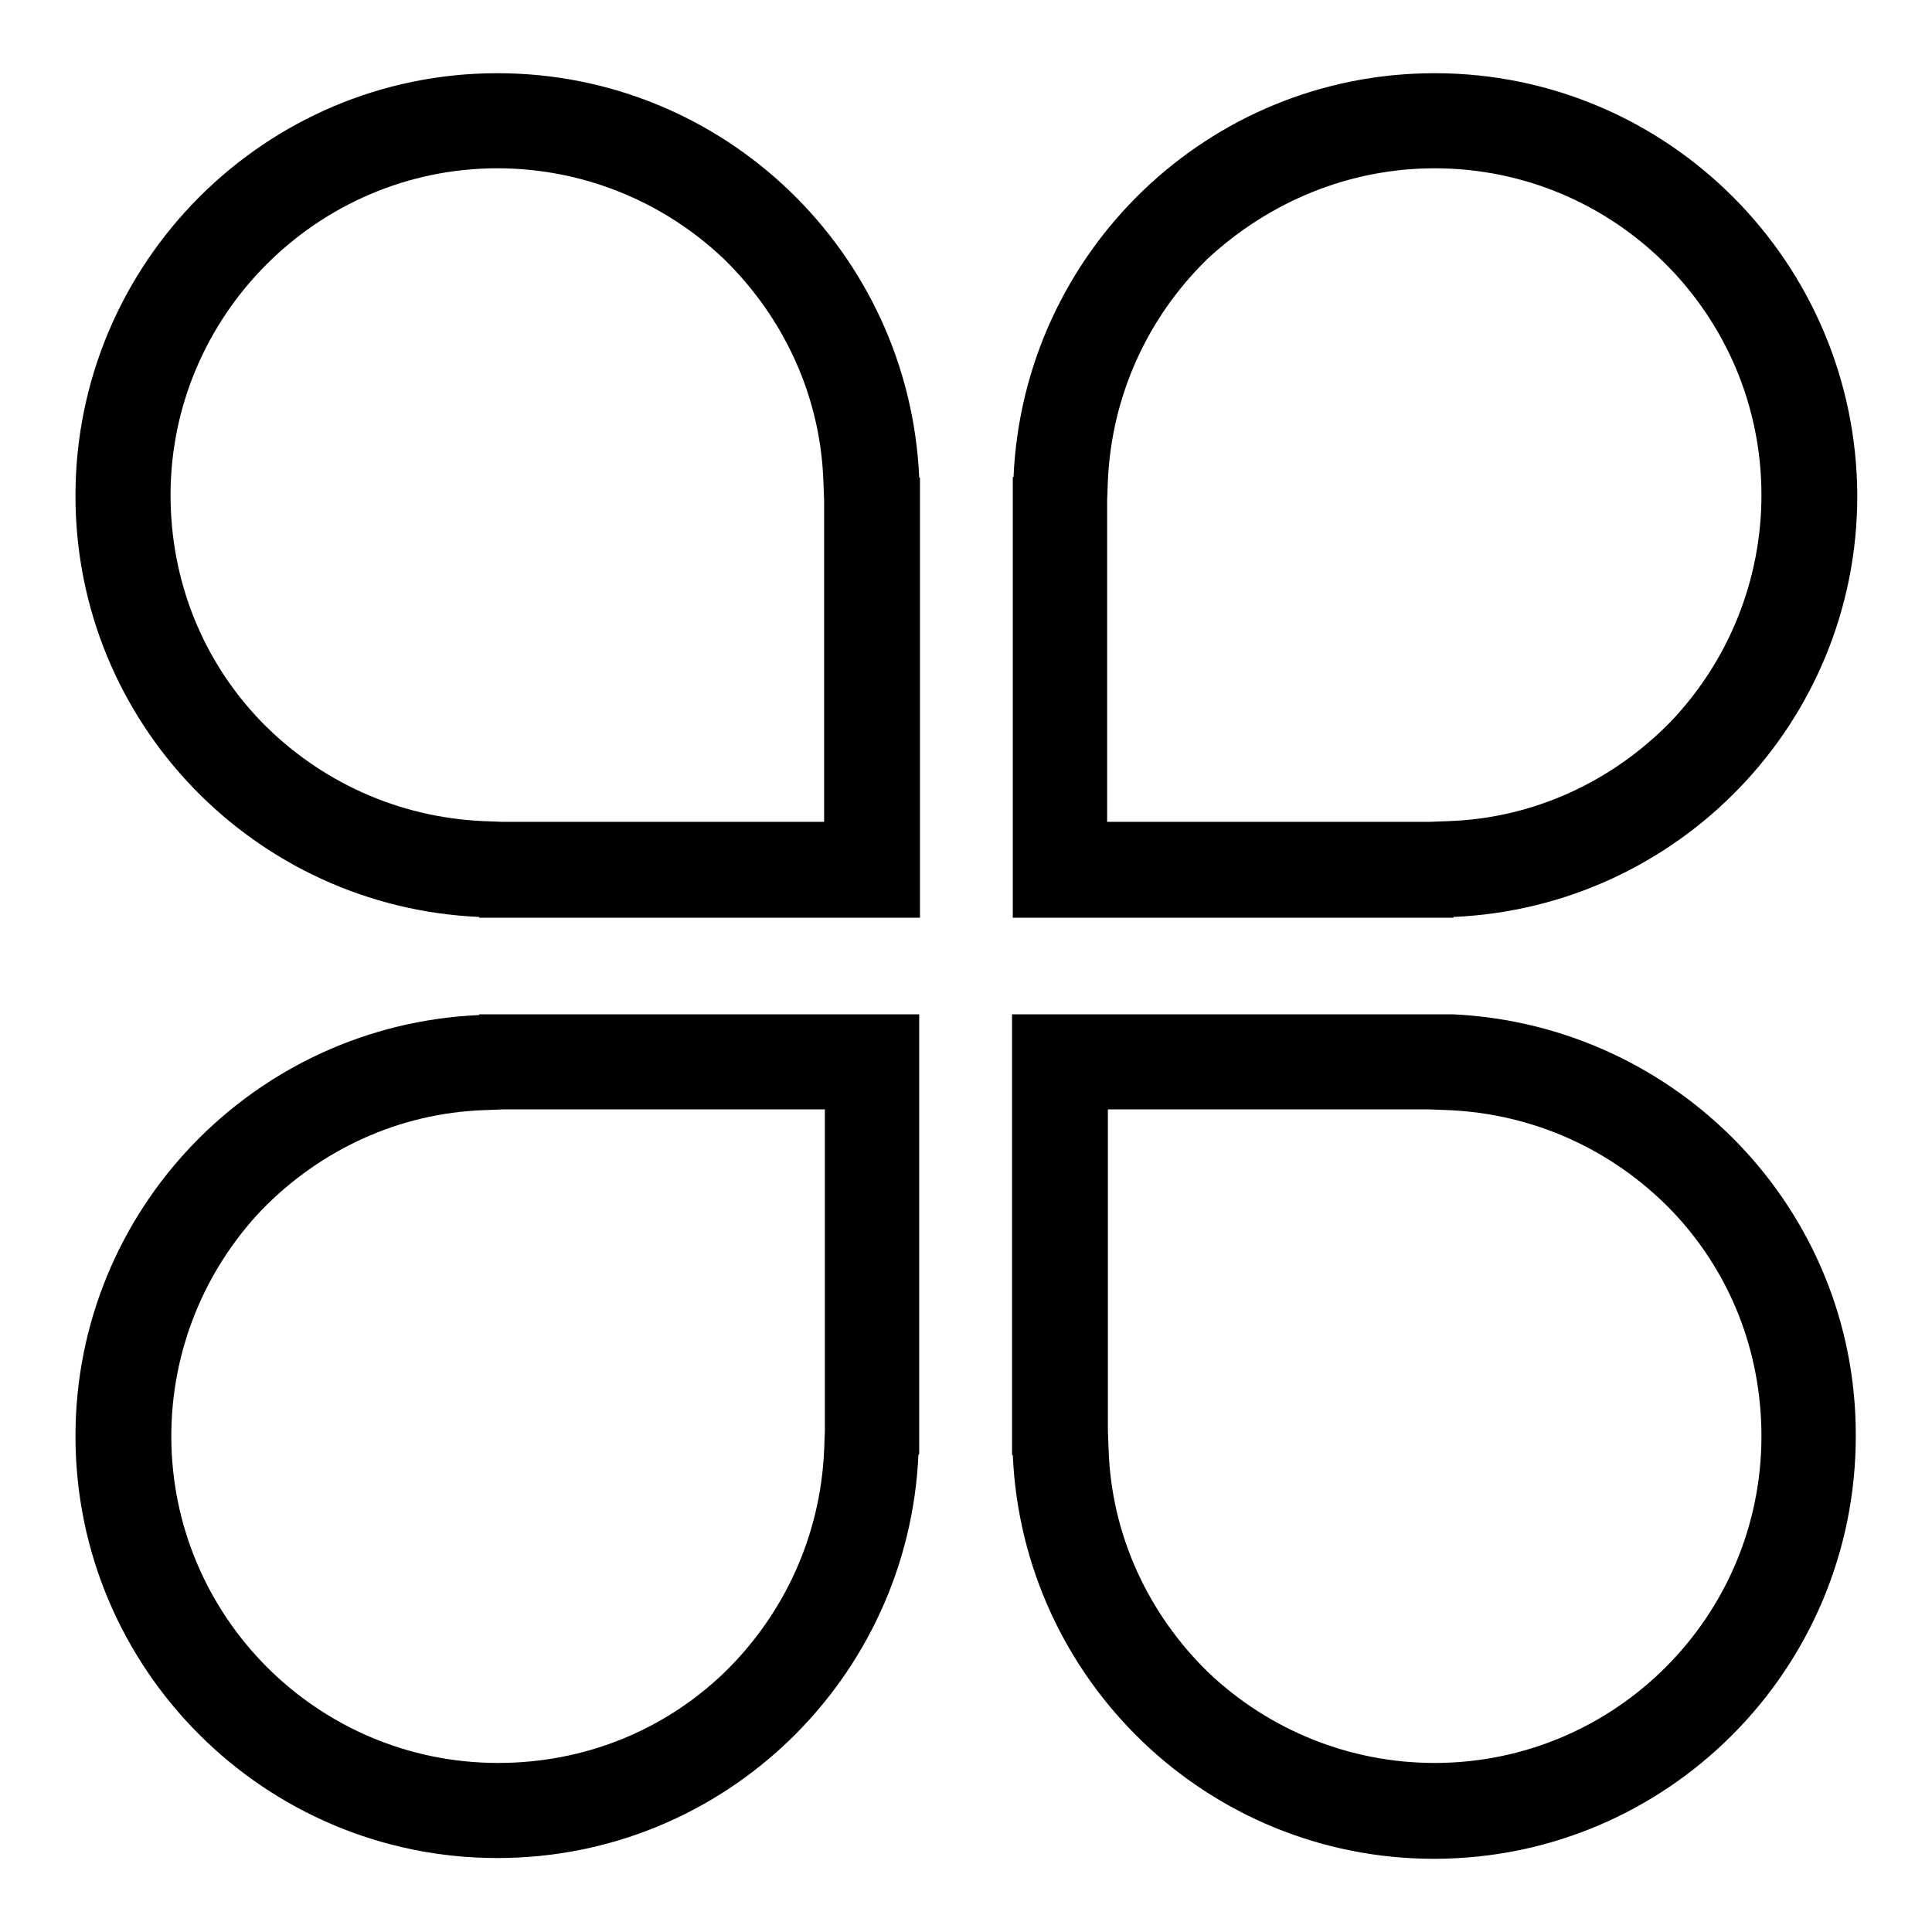
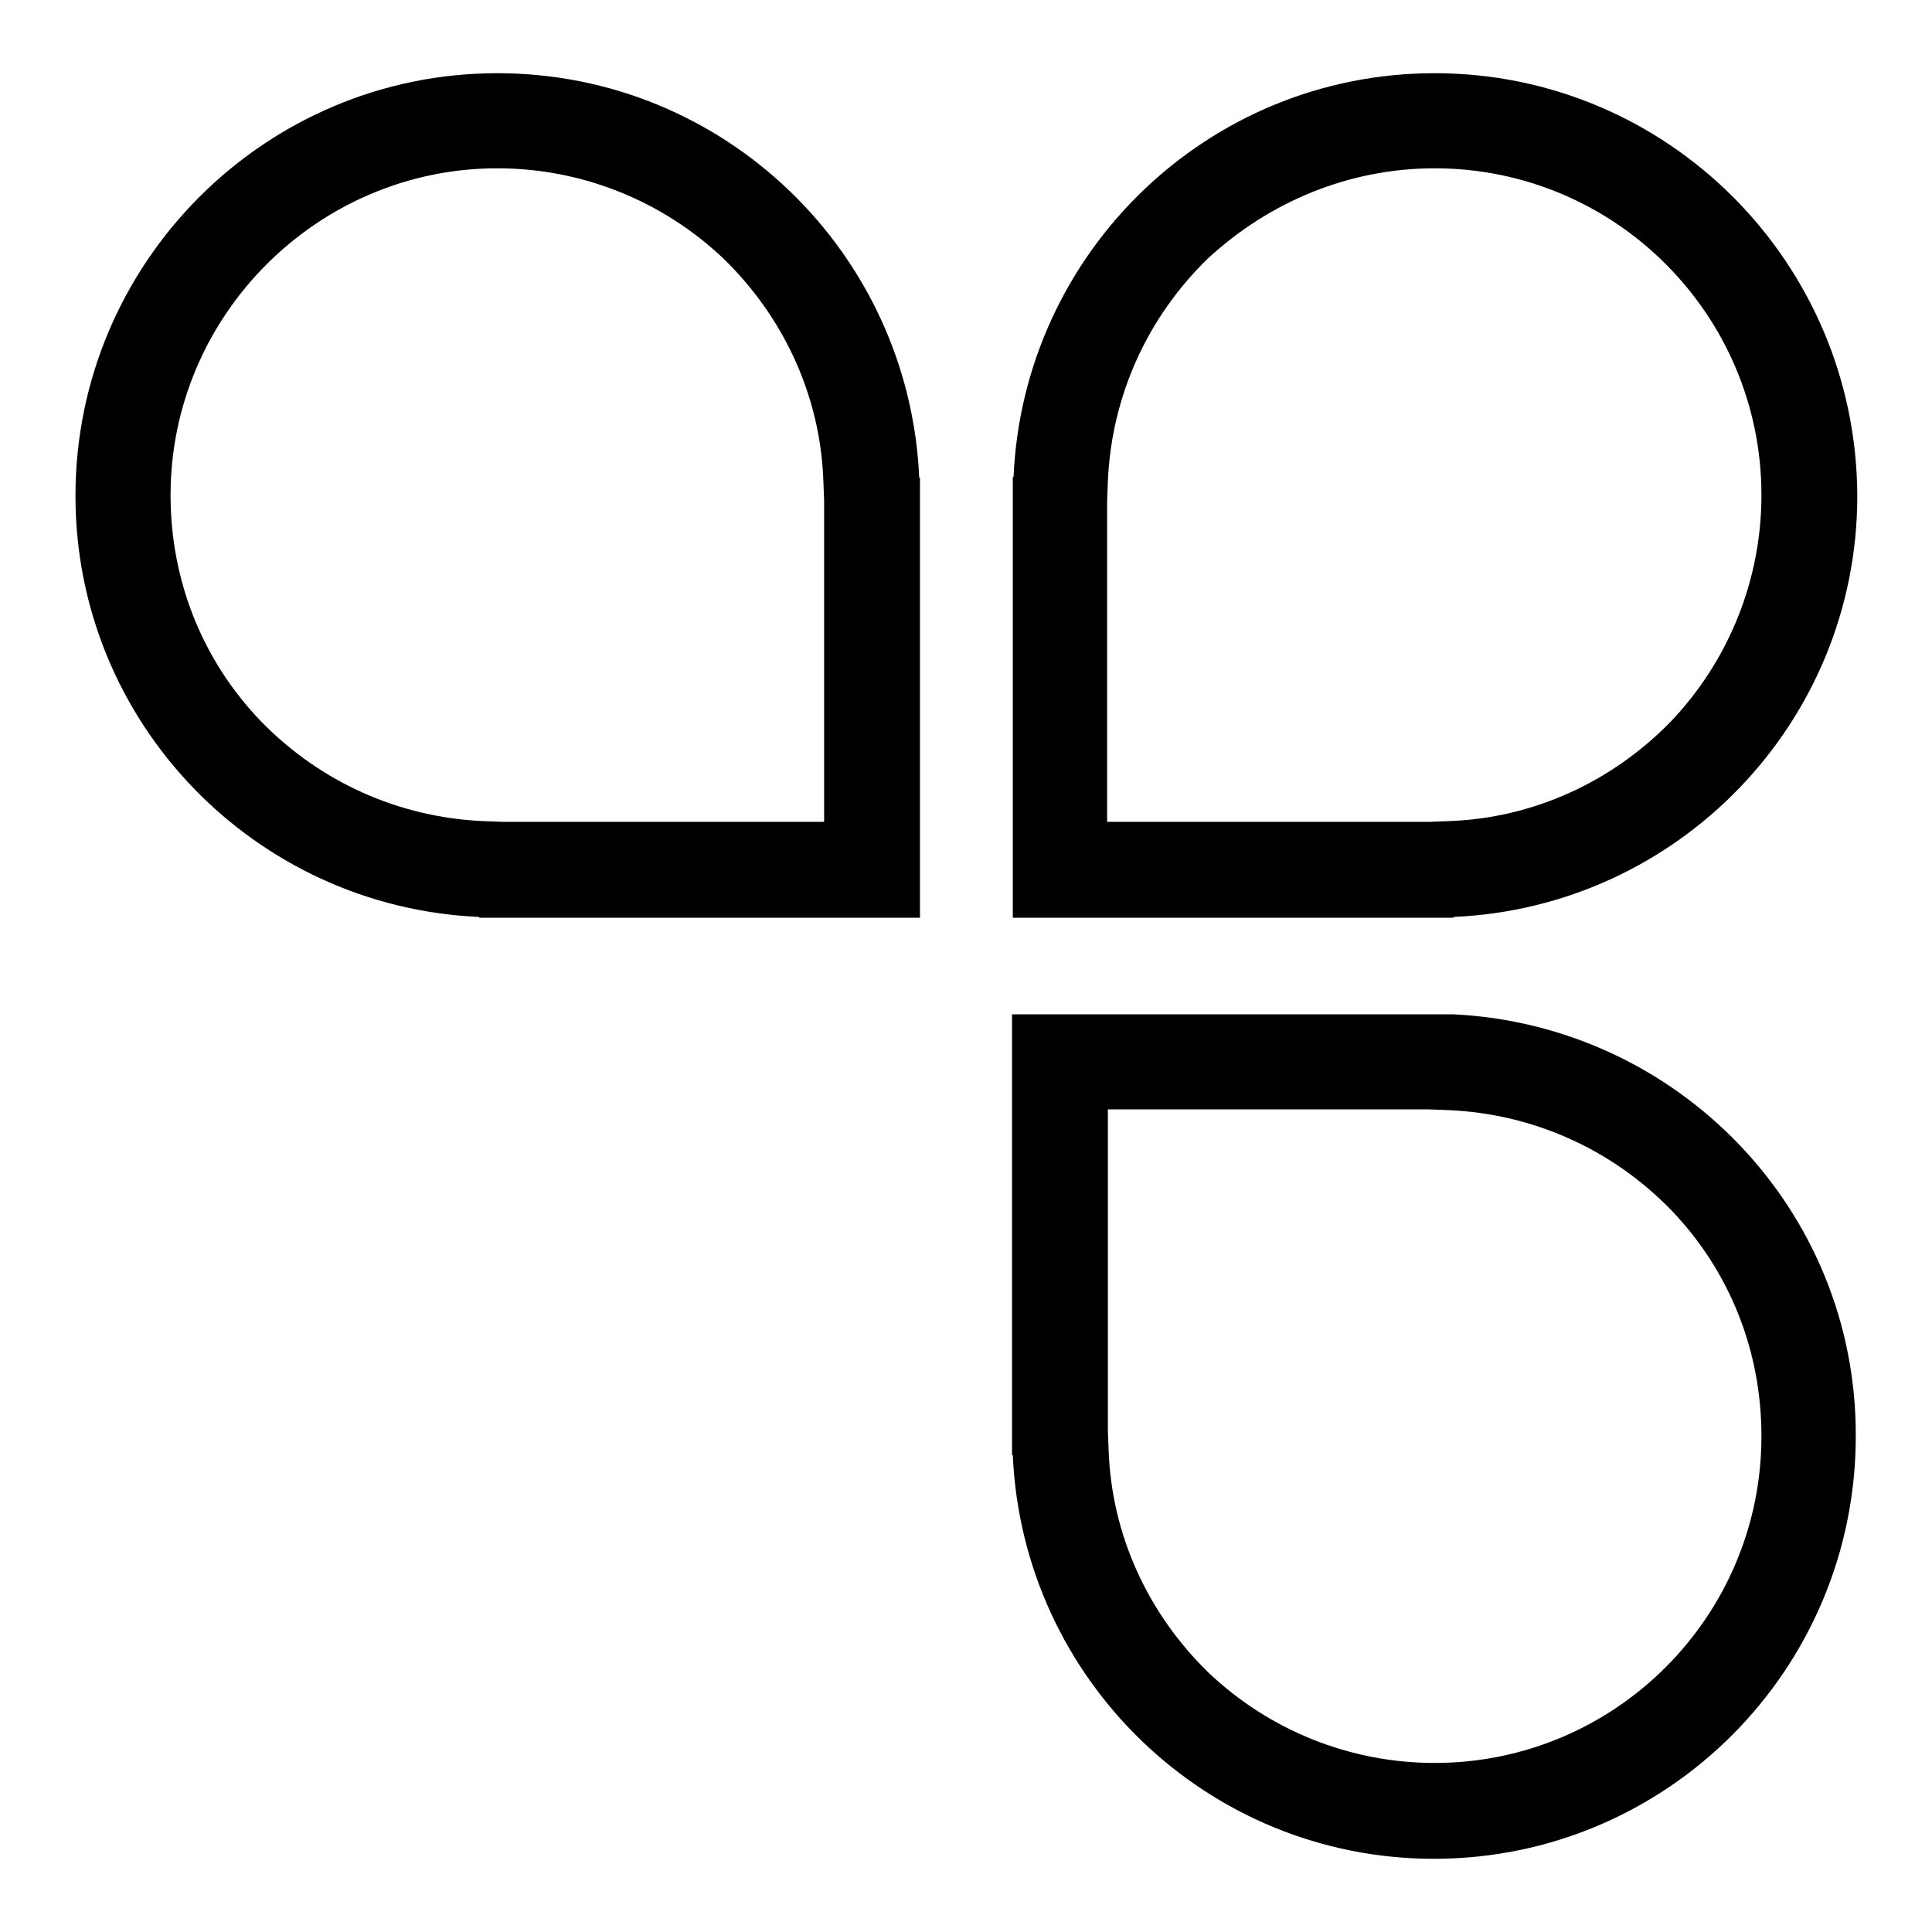
<svg xmlns="http://www.w3.org/2000/svg" version="1.1" x="0px" y="0px" viewBox="0 0 256 256" enable-background="new 0 0 256 256" xml:space="preserve">
  <g>
    <g>
      <path fill="#000000" d="M65.9,22.3c11.2,0,21.9,4.3,30,12c8,7.8,12.8,18.2,13.2,29.4l0.1,2.6v42.6H66.6l-2.6-0.1c-11.2-0.5-21.6-5.2-29.4-13.2c-7.8-8.1-12-18.7-12-30C22.6,41.8,42.1,22.3,65.9,22.3 M65.9,9.7C35.1,9.7,10,34.8,10,65.7c0,30.1,23.8,54.5,53.5,55.8v0.1h58.4V63.3h-0.1C120.5,33.5,96,9.7,65.9,9.7L65.9,9.7z" />
-       <path fill="#000000" d="M109.3,147v42.6l-0.1,2.6c-0.5,11.2-5.2,21.6-13.2,29.4c-8.1,7.8-18.7,12-30,12c-23.9,0-43.3-19.4-43.3-43.3c0-11.2,4.3-21.9,12-30c7.8-8,18.2-12.8,29.4-13.2l2.6-0.1L109.3,147 M121.9,134.4H63.5v0.1C33.7,135.8,10,160.3,10,190.3c0,30.9,25.1,55.9,55.9,55.9c30.1,0,54.5-23.8,55.8-53.5h0.1V134.4L121.9,134.4z" />
      <path fill="#000000" d="M190.1,22.3c23.9,0,43.3,19.4,43.3,43.3c0,11.2-4.3,21.9-12,30c-7.8,8-18.2,12.8-29.4,13.2l-2.6,0.1h-42.7V66.3l0.1-2.6c0.5-11.2,5.2-21.6,13.2-29.4C168.2,26.7,178.8,22.3,190.1,22.3 M190.1,9.7c-30.1,0-54.5,23.8-55.8,53.5h-0.1v58.4h58.4v-0.1c29.8-1.3,53.5-25.8,53.5-55.8C246,34.8,221,9.7,190.1,9.7L190.1,9.7z" />
      <path fill="#000000" d="M189.4,147l2.6,0.1c11.2,0.5,21.6,5.2,29.4,13.2c7.8,8.1,12,18.7,12,30c0,23.9-19.4,43.3-43.3,43.3c-11.2,0-21.9-4.3-30-12c-8-7.8-12.8-18.2-13.2-29.4l-0.1-2.6V147L189.4,147 M192.5,134.4h-58.4v58.4h0.1c1.3,29.8,25.8,53.5,55.8,53.5c30.9,0,55.9-25.1,55.9-56C246,160.2,222.2,135.8,192.5,134.4L192.5,134.4L192.5,134.4z" />
    </g>
  </g>
</svg>